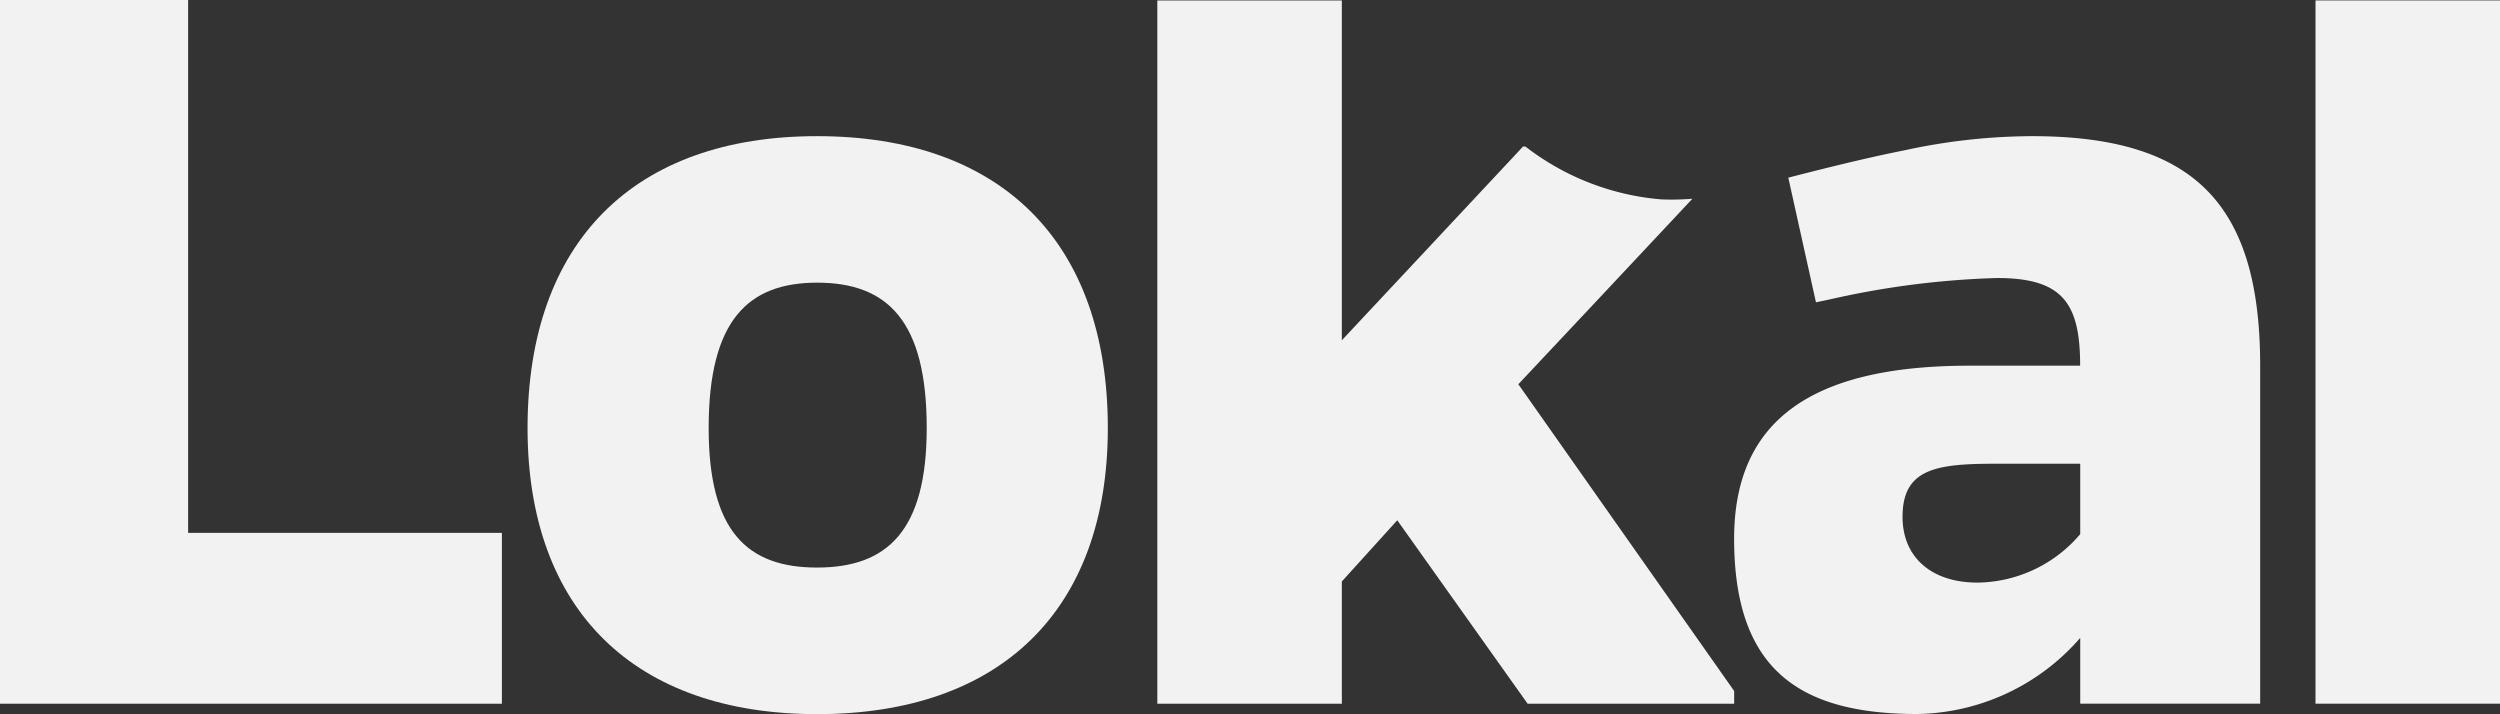
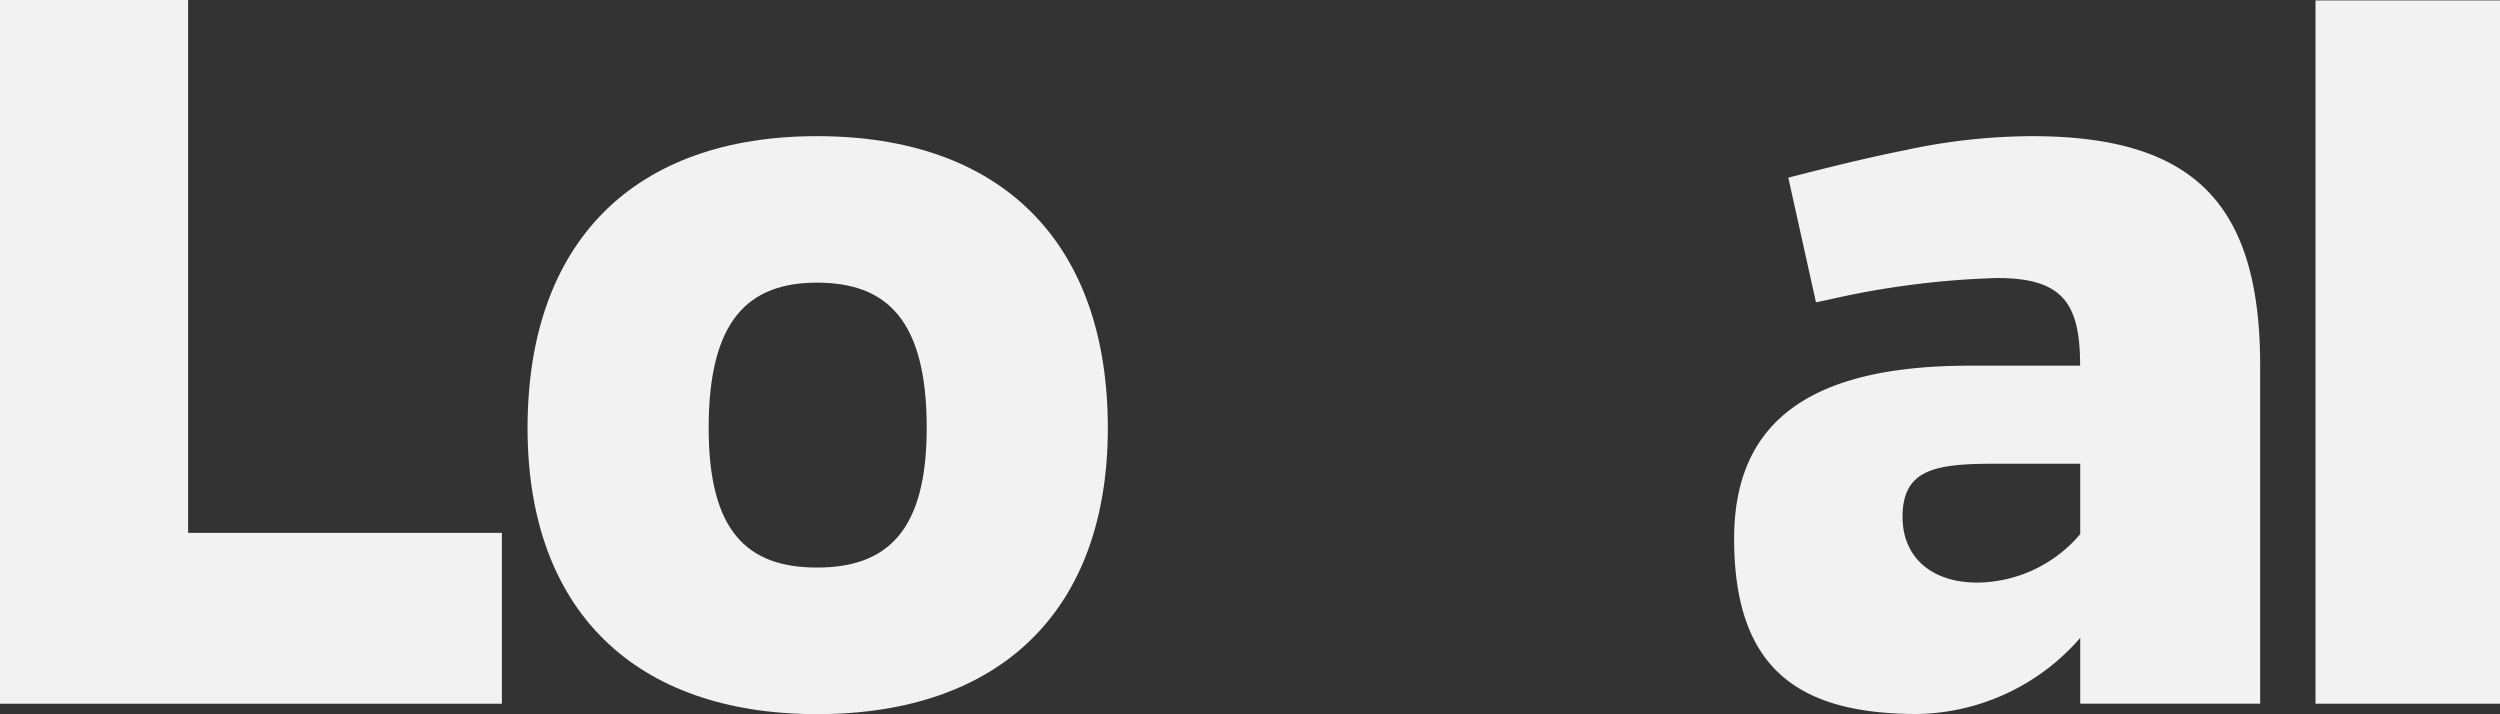
<svg xmlns="http://www.w3.org/2000/svg" id="Group_55" data-name="Group 55" width="115.623" height="33.025" viewBox="0 0 115.623 33.025">
  <rect x="0" y="0" width="115.623" height="33.025" fill="#333333" stroke="none" />
  <defs>
    <clipPath id="clip-path">
      <rect id="Rectangle_89" data-name="Rectangle 89" width="115.623" height="33.025" fill="none" />
    </clipPath>
  </defs>
  <path id="Path_148" data-name="Path 148" d="M0,0V32.546H23.212v-7.9H8.7V0Z" transform="translate(0 0)" fill="#f2f2f2" />
  <g id="Group_54" data-name="Group 54" transform="translate(0 0)">
    <g id="Group_53" data-name="Group 53" clip-path="url(#clip-path)">
      <path id="Path_149" data-name="Path 149" d="M27.753,3.707c-8.43,0-13.389,4.855-13.389,13.5,0,8.43,4.958,13.231,13.389,13.231,8.485,0,13.448-4.8,13.448-13.231,0-8.643-4.963-13.5-13.448-13.5m0,19.952c-3.255,0-5.013-1.7-5.013-6.455,0-4.963,1.812-6.721,5.013-6.721,3.255,0,5.072,1.758,5.072,6.721,0,4.751-1.818,6.455-5.072,6.455" transform="translate(10.035 2.59)" fill="#f2f2f2" />
-       <path id="Path_150" data-name="Path 150" d="M48.208,17.761l3.063-3.26,4.987-5.318a11.68,11.68,0,0,1-1.452.029,11.866,11.866,0,0,1-6.271-2.444h-.109l-3.086,3.3-5.295,5.66V.012H31.511V32.537h8.534V26.883l2.563-2.83,6.03,8.485H58.19v-.588Z" transform="translate(22.014 0.009)" fill="#f2f2f2" />
      <path id="Path_151" data-name="Path 151" d="M60.981,3.707a28.089,28.089,0,0,0-5.872.652c-1.294.256-2.8.608-4.661,1.082-.238.059-.479.122-.727.187l.005.025L51,11.392c.2-.044.4-.083.593-.124a39.747,39.747,0,0,1,7.783-1c3.042,0,3.842,1.17,3.842,4.055H58.1c-7.26,0-10.885,2.5-10.885,8,0,6.084,3.042,8.109,8.48,8.109a10.189,10.189,0,0,0,7.527-3.521v3.042h8.322V14.325c0-7.472-3.042-10.618-10.564-10.618m2.242,18.406a6.321,6.321,0,0,1-4.751,2.242c-2.133,0-3.467-1.175-3.467-3.042,0-2.188,1.5-2.455,4.213-2.455h4.005Z" transform="translate(32.987 2.59)" fill="#f2f2f2" />
      <rect id="Rectangle_88" data-name="Rectangle 88" width="8.534" height="32.525" transform="translate(107.09 0.02)" fill="#f2f2f2" />
    </g>
  </g>
</svg>